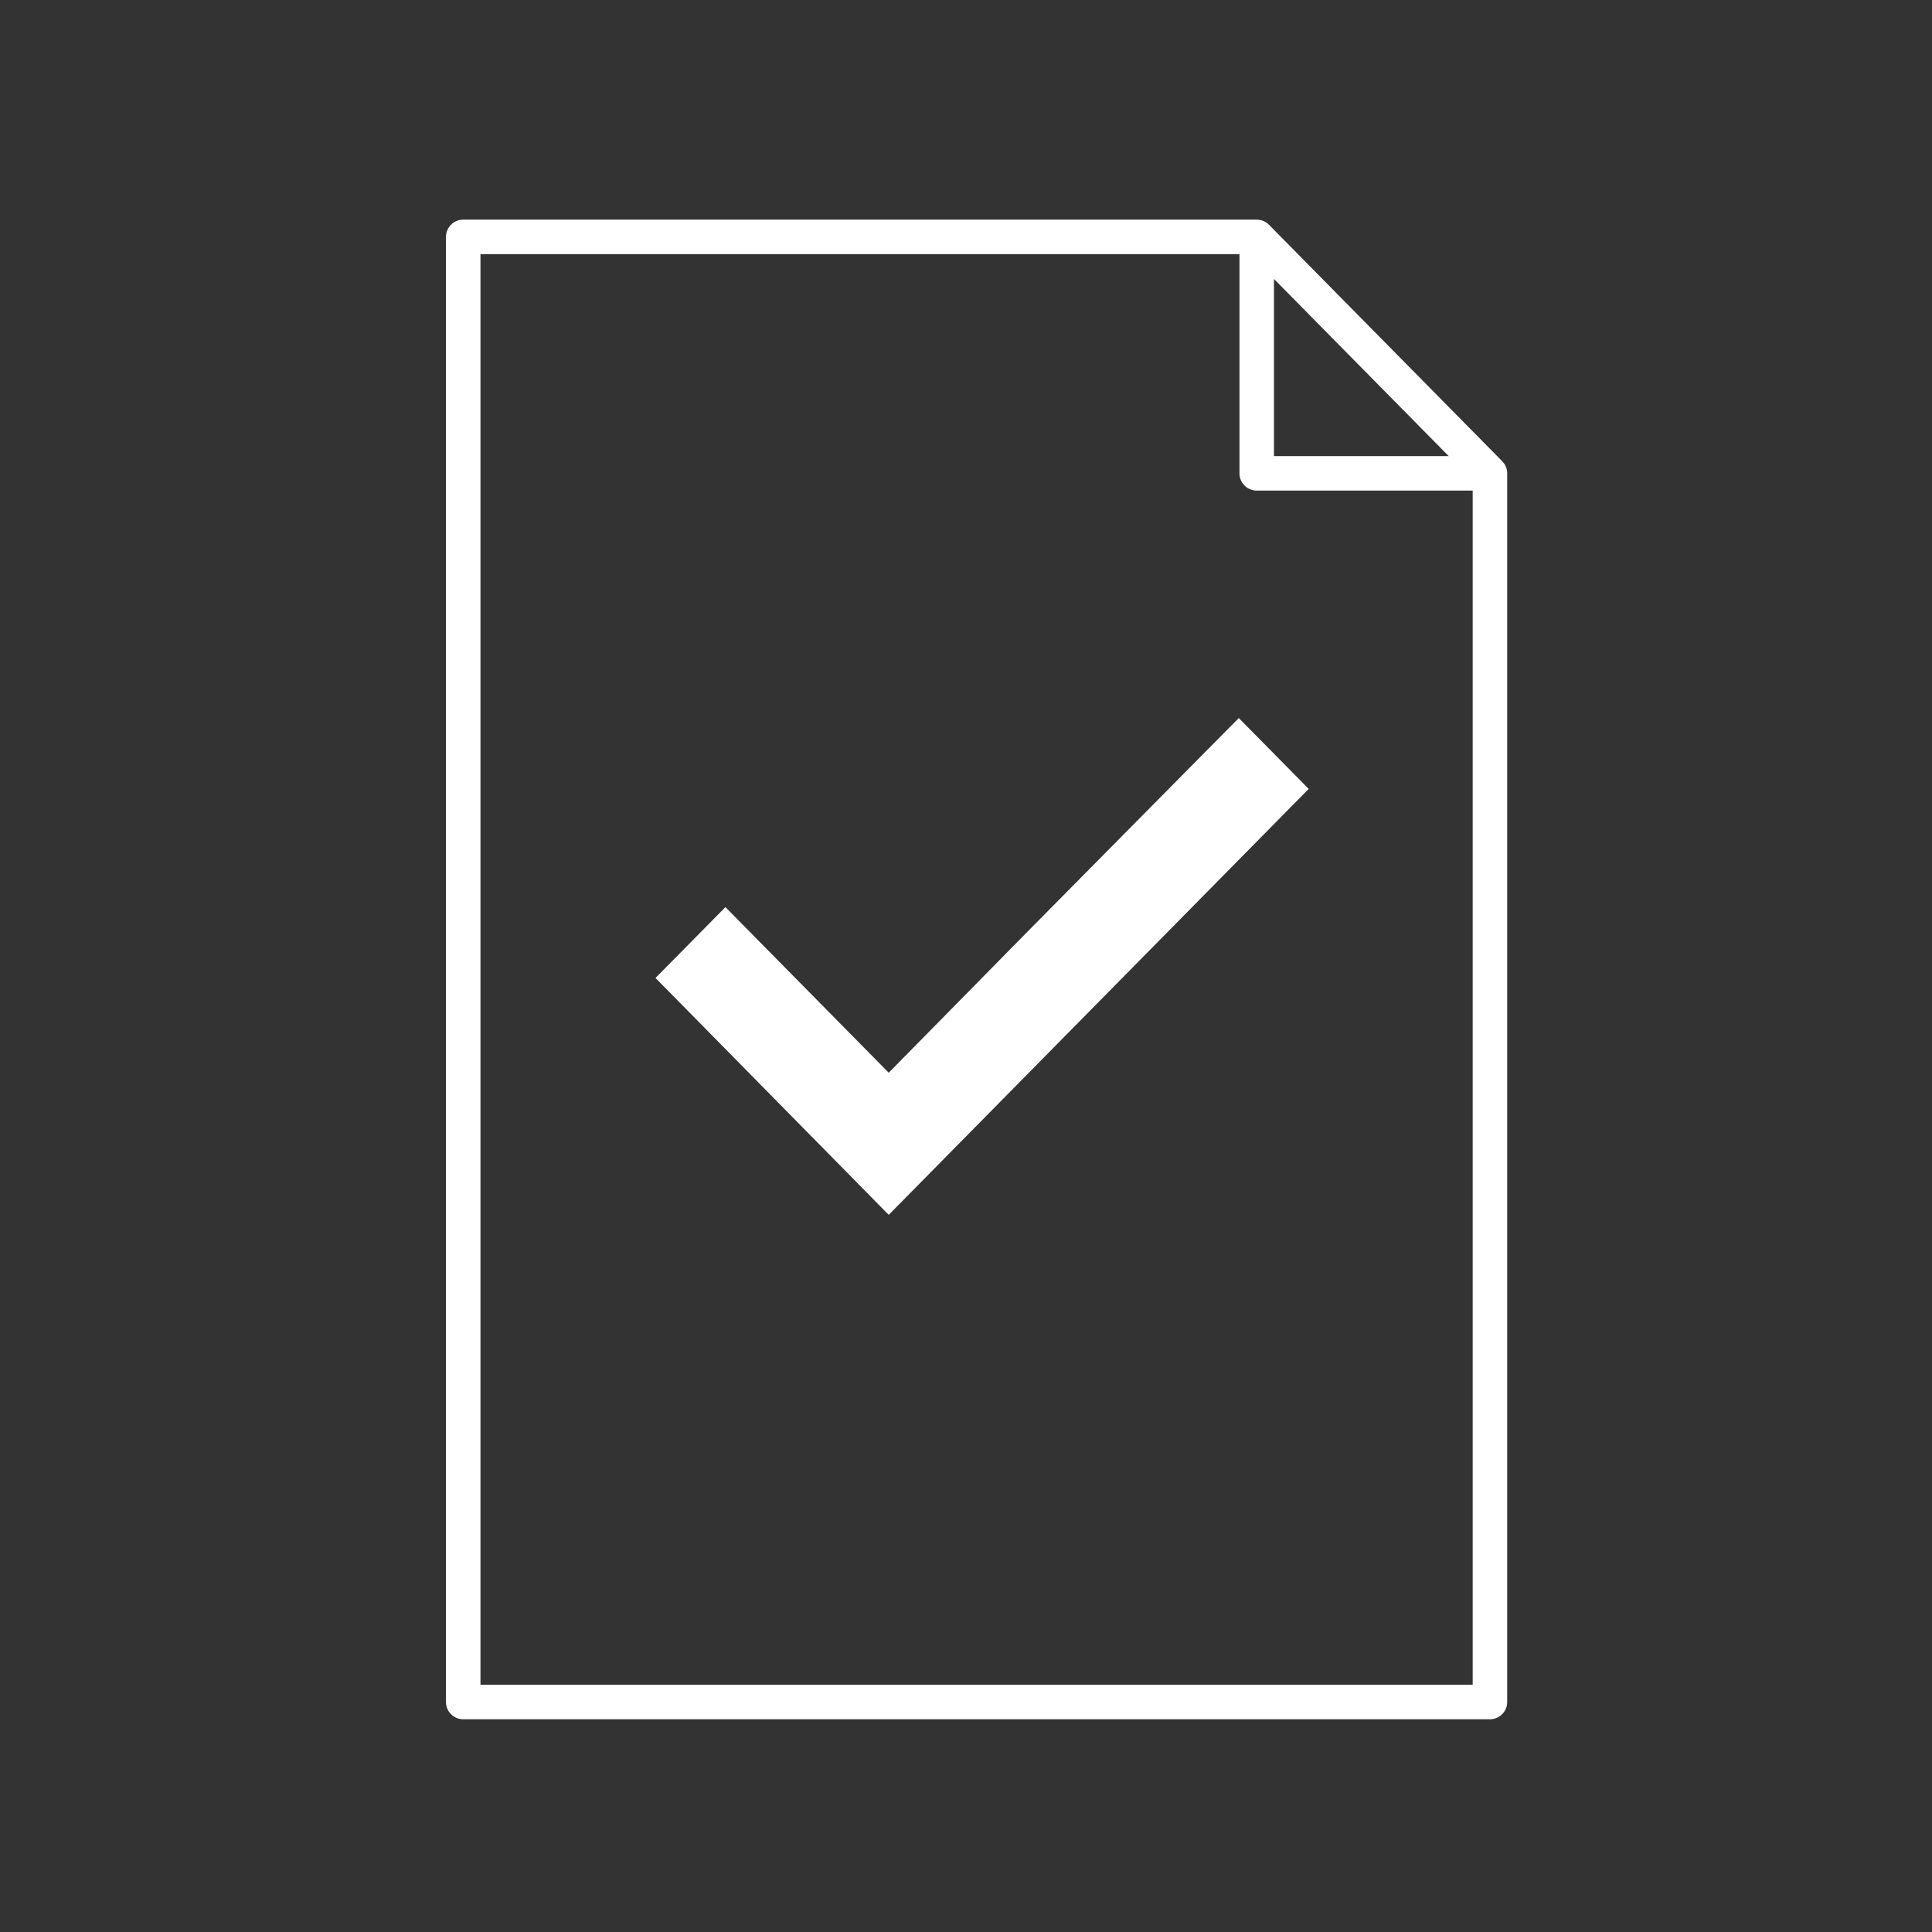
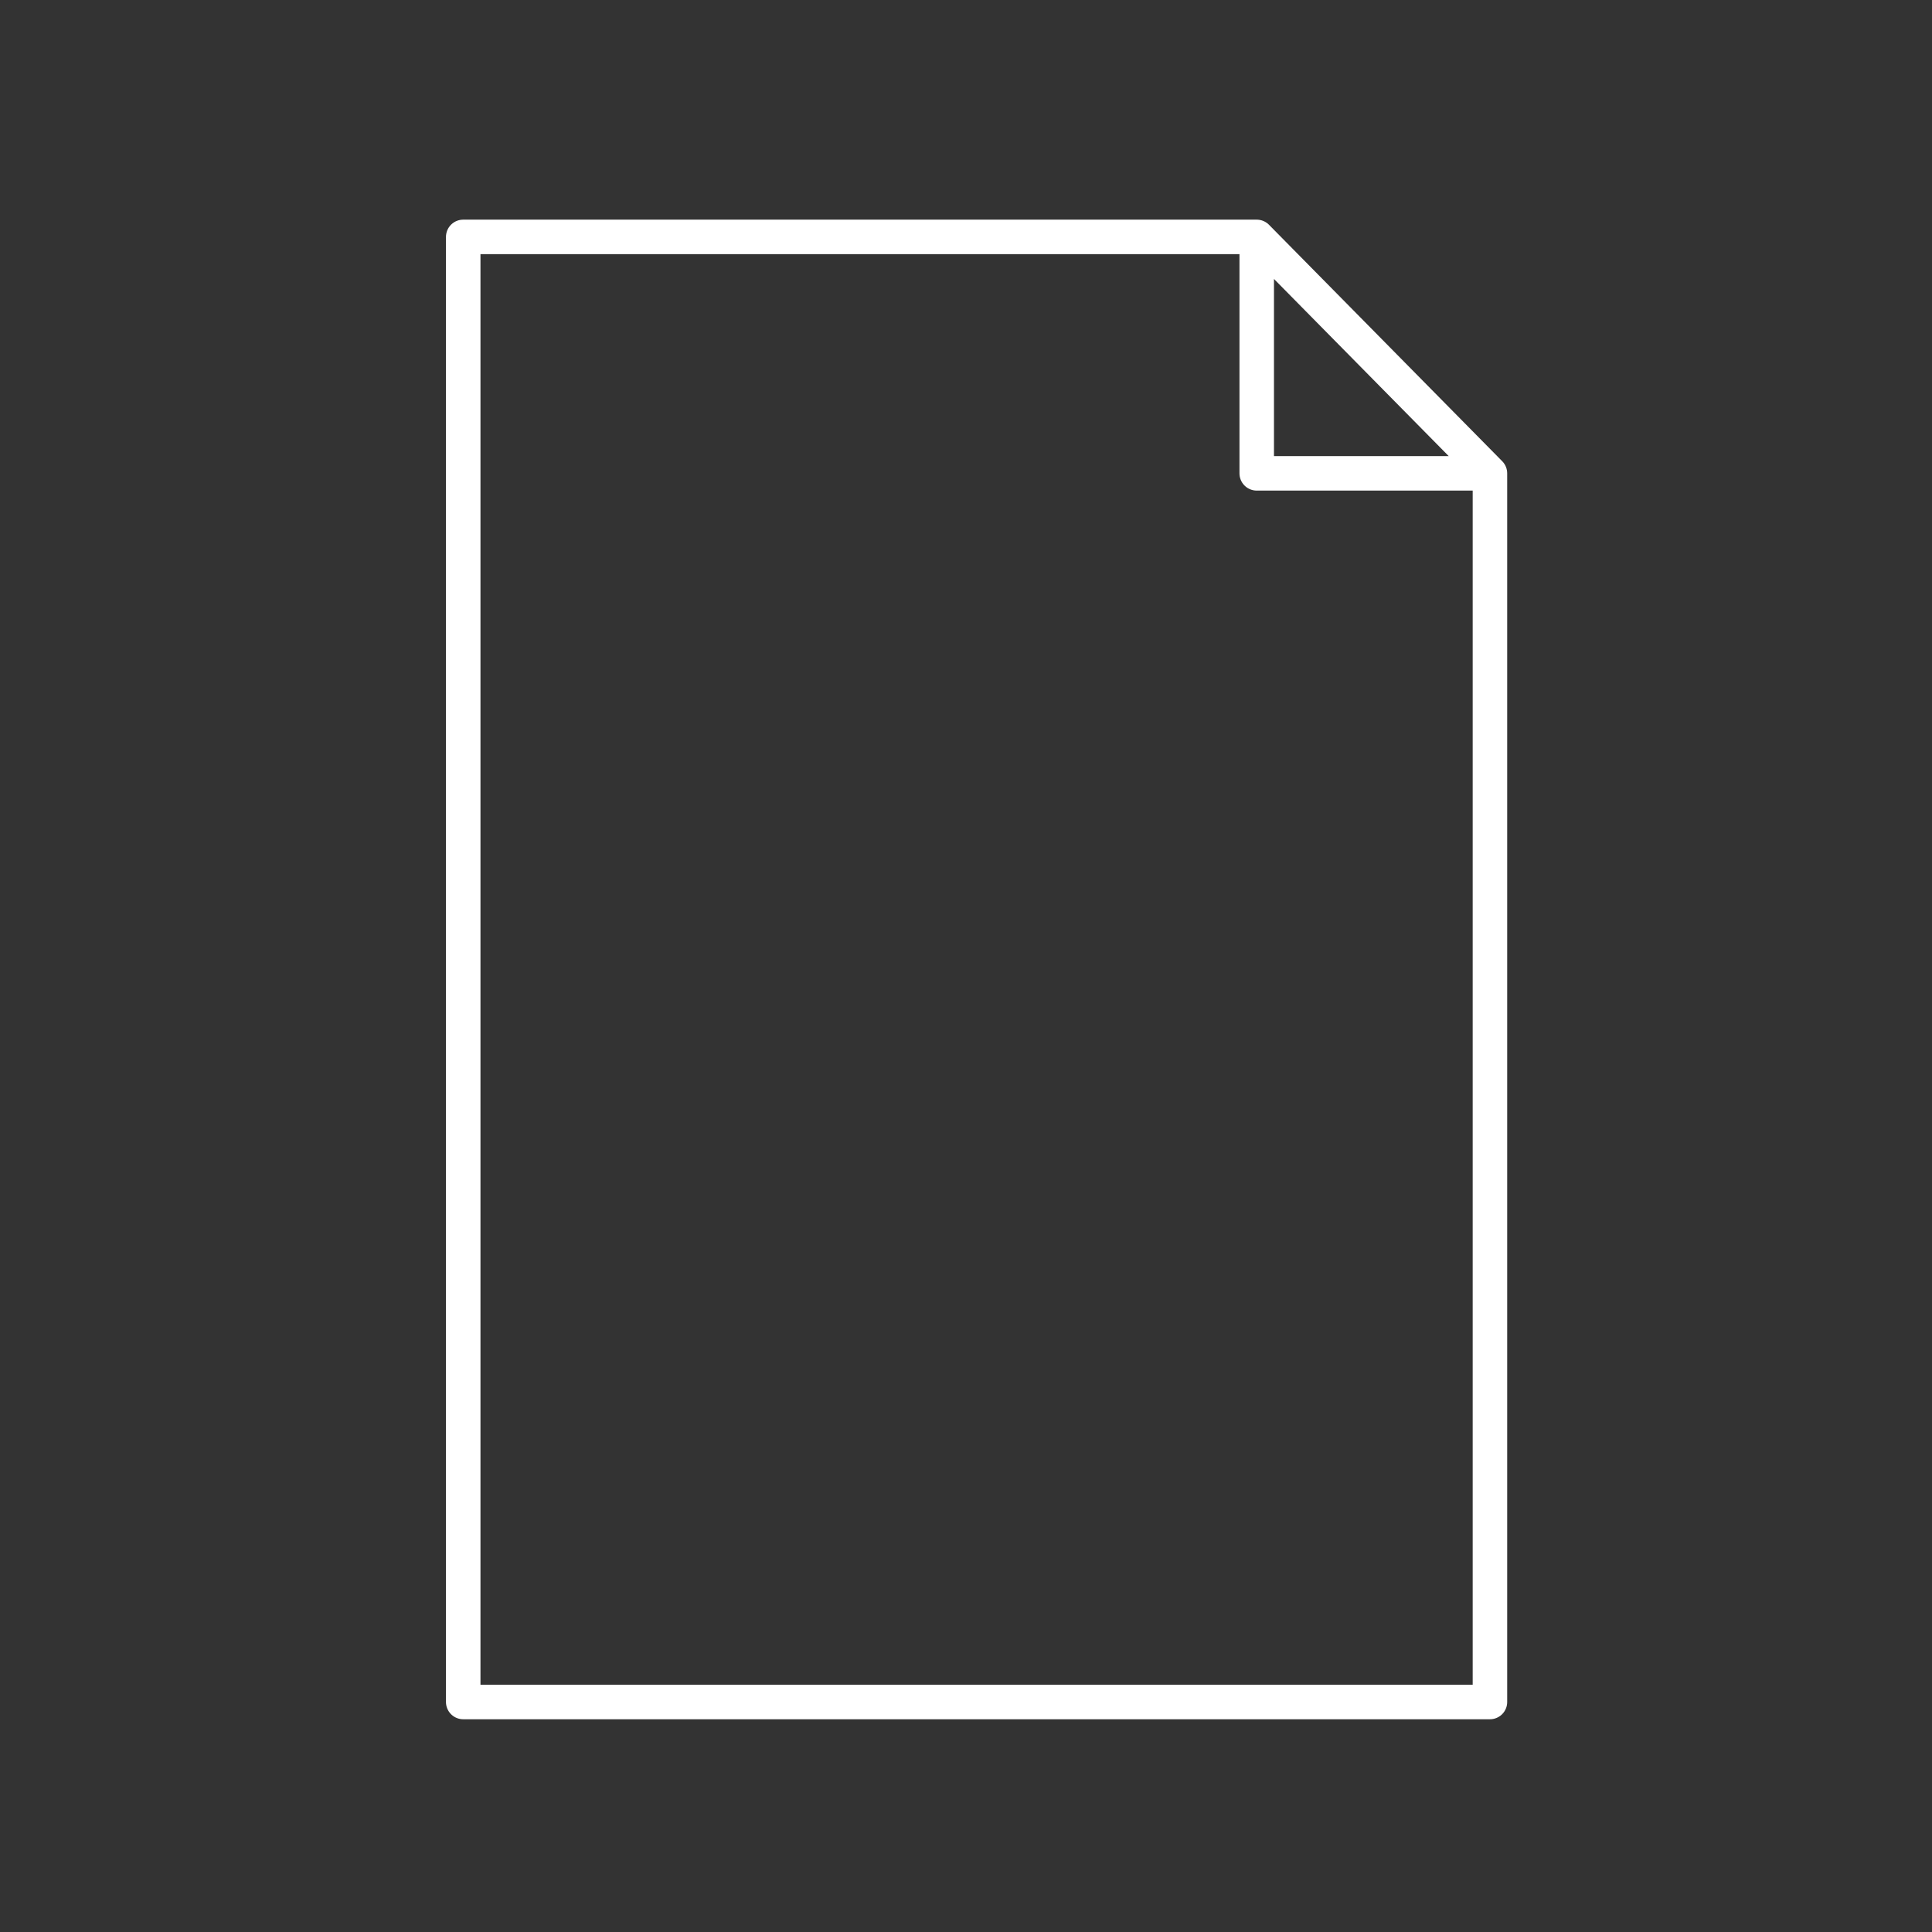
<svg xmlns="http://www.w3.org/2000/svg" viewBox="0 0 42 42">
  <rect x="0" y="0" width="42" height="42" fill="#333333" stroke="none" />
  <defs>
    <style>
      .cls-1 {
        fill: none;
        stroke: #fff;
        stroke-linecap: round;
        stroke-linejoin: round;
        stroke-width: 0.75px;
      }

      .cls-2 {
        fill: #fff;
      }
    </style>
  </defs>
  <g id="Layer_2" data-name="Layer 2">
    <g>
      <path class="cls-1" d="M32.39,10.29H27.32V5.15m5.07,5.14V37H10.07V5.15H27.32Z" />
-       <polyline class="cls-2" points="22.38 20.21 19.32 23.32 15.77 19.72 14.25 21.26 19.32 26.41 28.45 17.15 26.93 15.61 24.18 18.39" />
    </g>
  </g>
</svg>